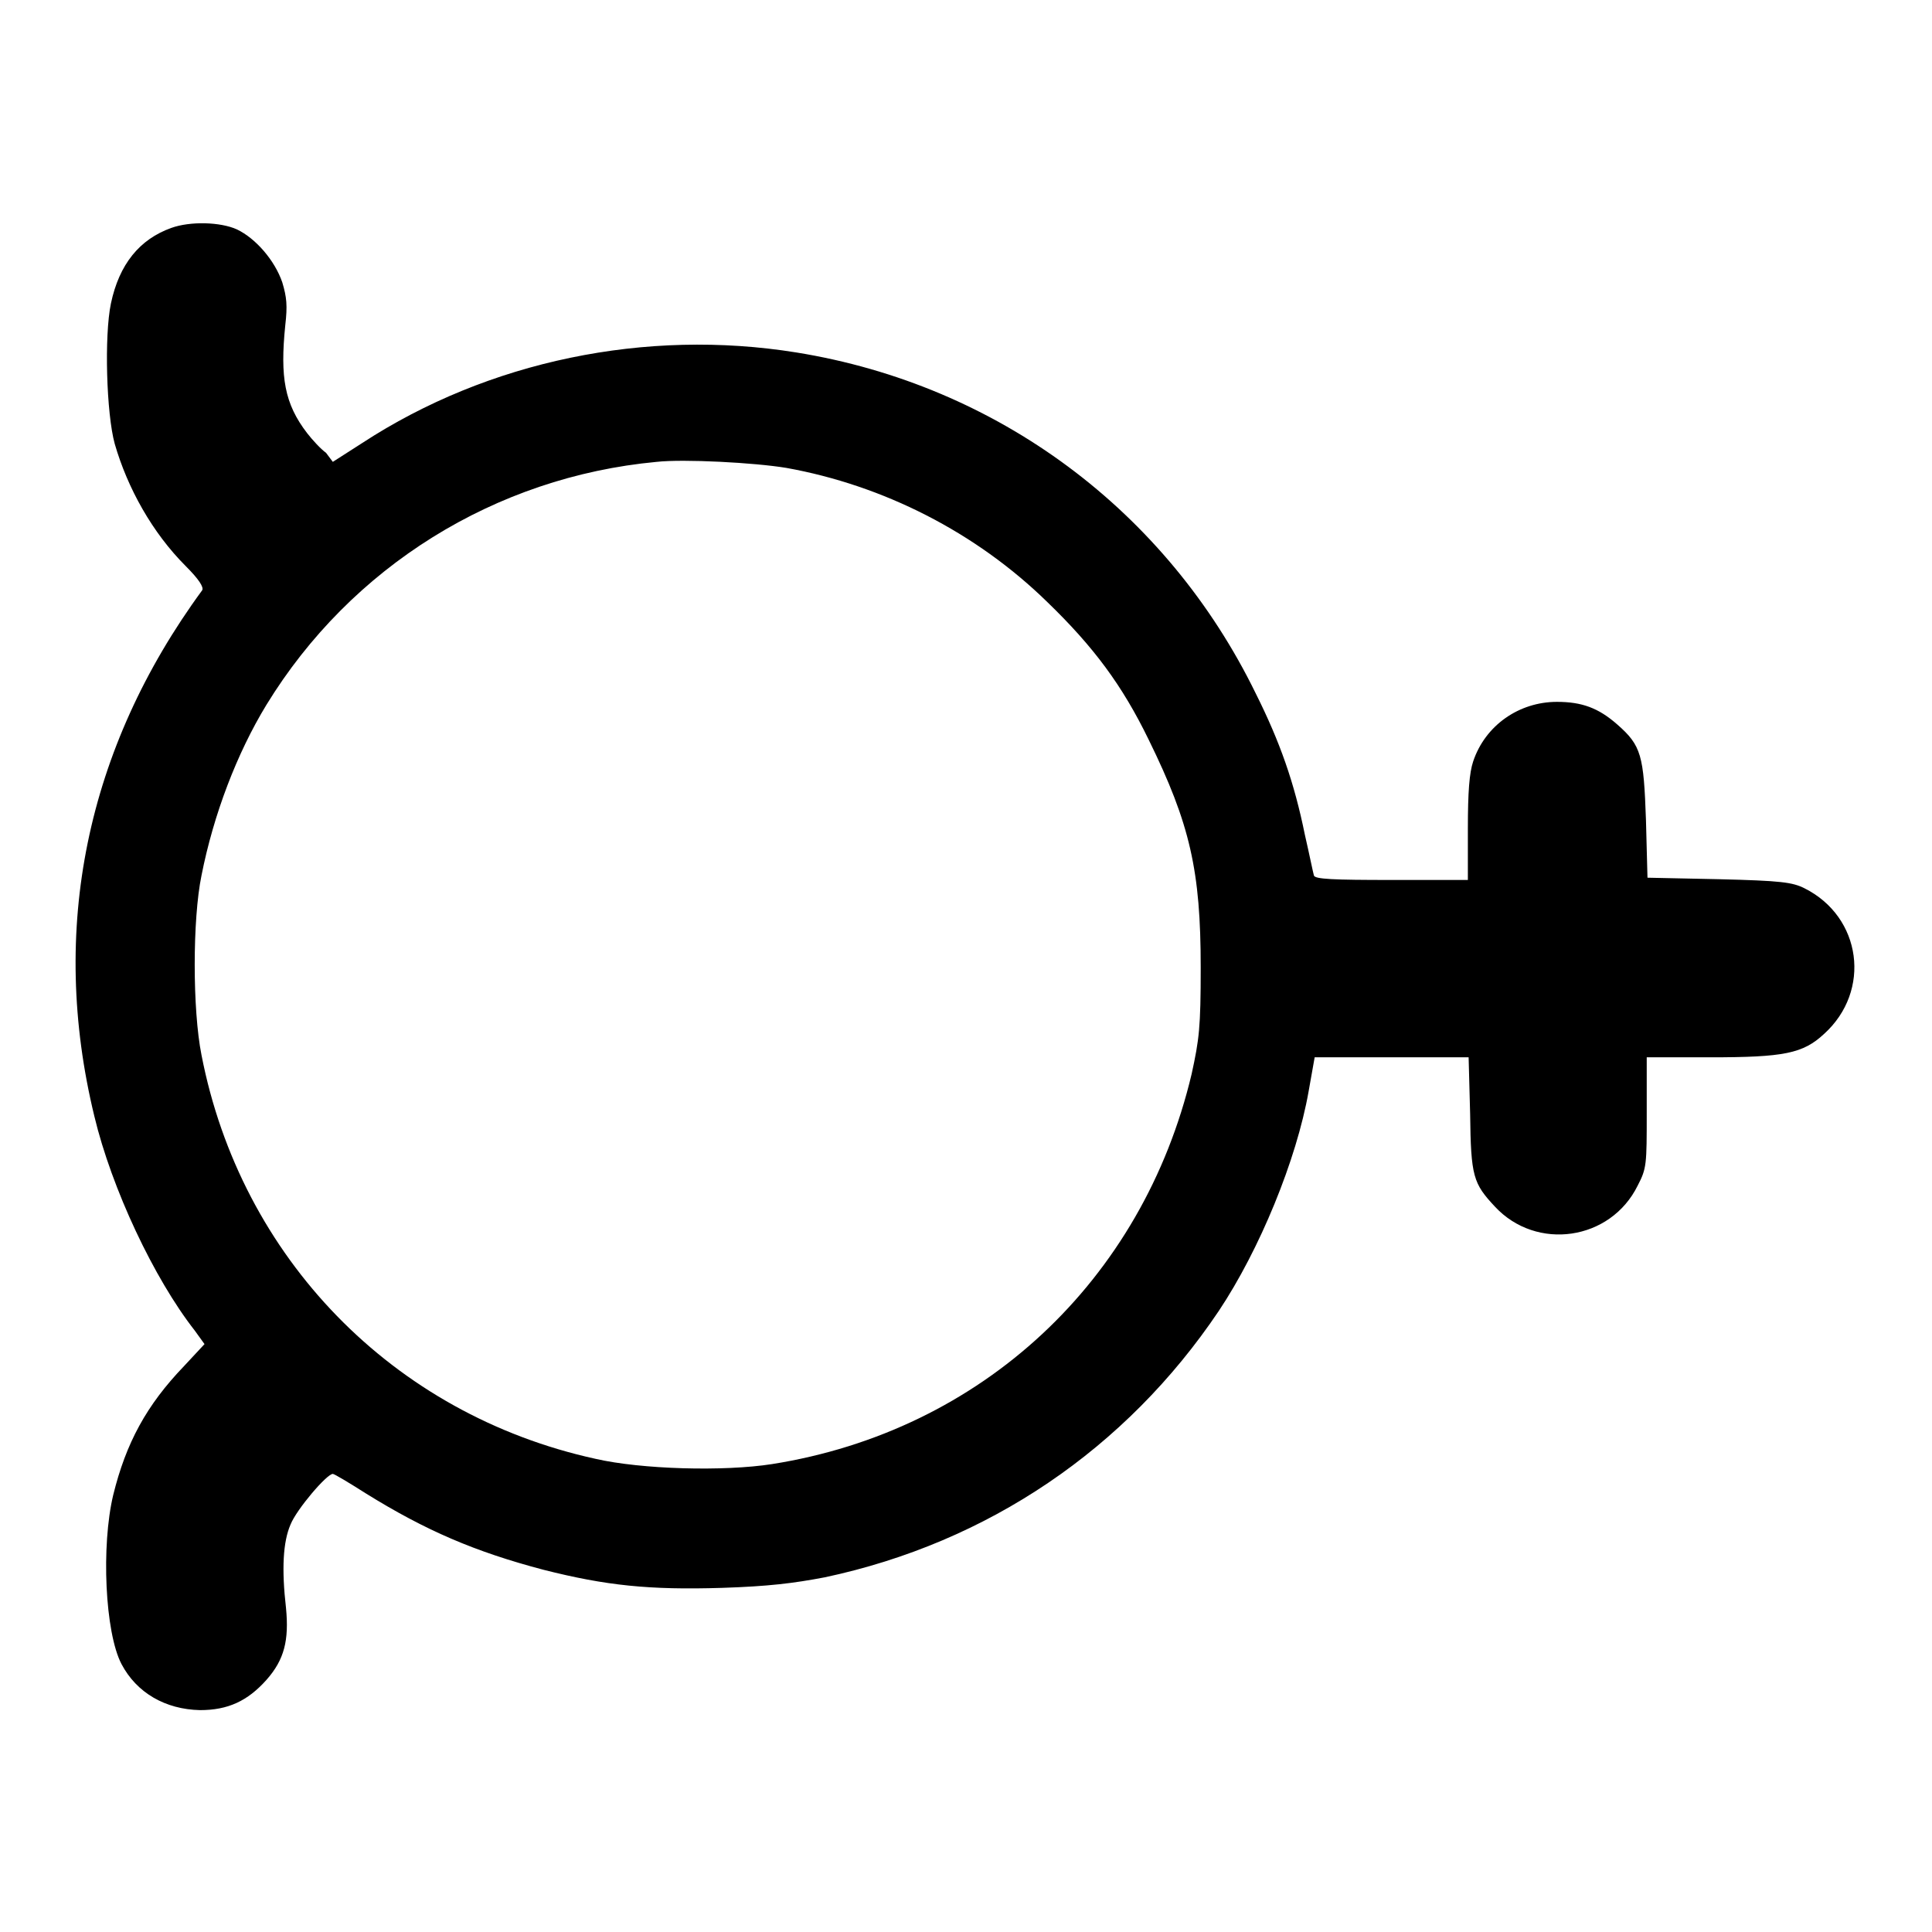
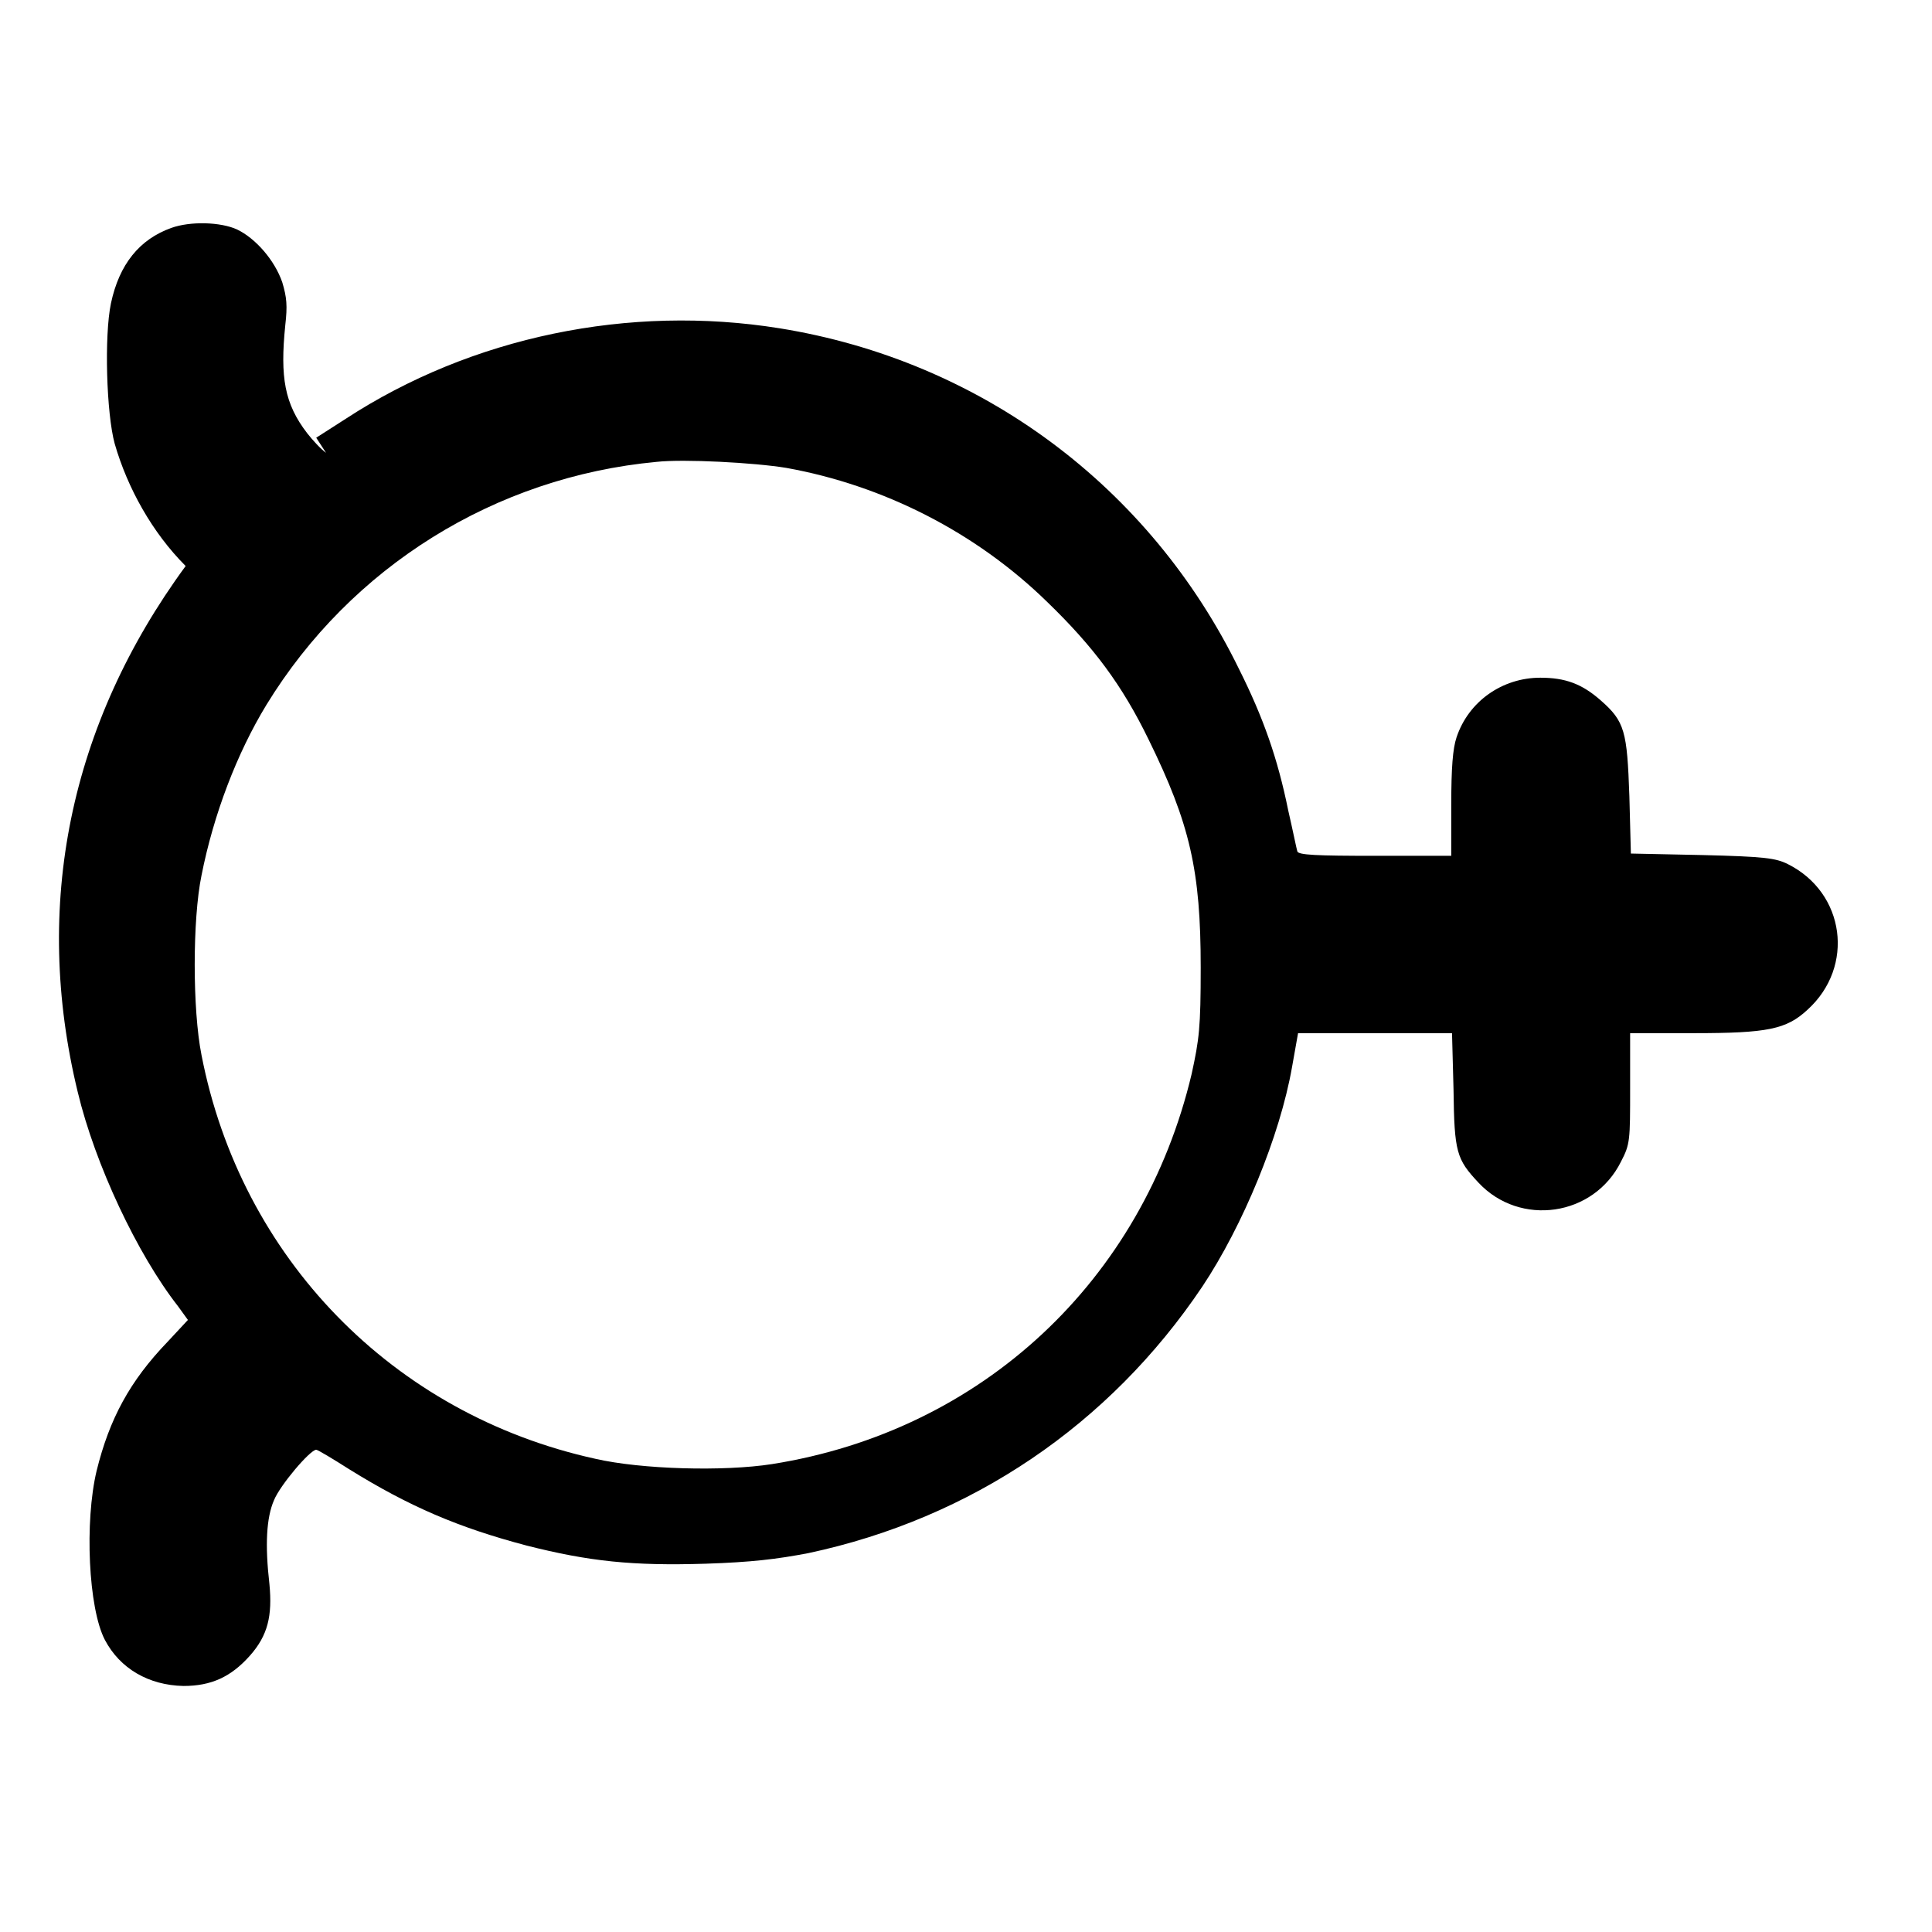
<svg xmlns="http://www.w3.org/2000/svg" version="1.1" x="0px" y="0px" viewBox="0 0 256 256" enable-background="new 0 0 256 256" xml:space="preserve">
  <g>
    <g>
      <g>
-         <path fill="#000000" d="M22.7,30.2c-4.2,1.5-6.9,4.8-8,10c-0.9,4.3-0.6,14.6,0.5,18.6c1.7,5.9,5,11.8,9.4,16.2c1.8,1.8,2.4,2.8,2.2,3.2c-15.4,21-20.3,45-14.3,69.7c2.3,9.6,7.9,21.5,13.3,28.4l1.3,1.8l-2.7,2.9c-5,5.2-7.7,10.2-9.4,17.1c-1.6,6.7-1.1,18.2,1.1,22.4c2,3.8,5.8,6,10.4,6.1c3.7,0,6.3-1.2,8.8-4c2.4-2.7,3-5.3,2.6-9.5c-0.6-5.2-0.4-8.8,0.6-11.1c0.8-2,4.8-6.7,5.6-6.7c0.2,0,2.2,1.2,4.4,2.6c7.9,4.9,14.4,7.7,23.5,10.1c8.3,2.1,14,2.7,23.7,2.4c6.1-0.2,9.4-0.6,13.6-1.4c21.6-4.6,39.9-17,52.2-35.3c5.4-8.1,10.3-20,11.9-29.1l0.8-4.5h10.2h10.2l0.2,7.5c0.1,8.3,0.4,9.2,3.3,12.3c5.5,5.9,15.3,4.5,18.9-2.8c1.2-2.3,1.2-2.8,1.2-9.7v-7.3h8.4c9.8,0,12.3-0.5,15.1-3.1c6.3-5.7,5-15.5-2.6-19.3c-1.6-0.8-3.1-1-11.3-1.2l-9.5-0.2l-0.2-7.6c-0.3-8.6-0.6-9.9-3.8-12.7c-2.5-2.2-4.7-3-8-3c-5,0-9.5,3.1-11.1,7.9c-0.5,1.5-0.7,4-0.7,8.9v6.8h-10.1c-7.7,0-10.2-0.1-10.3-0.6c-0.1-0.3-0.6-2.8-1.2-5.4c-1.4-6.9-3.3-12.3-6.5-18.7c-11.8-24.2-34.2-40.9-60.9-45.2c-19.9-3.2-40.8,1.1-57.5,12l-3.9,2.5L43.2,60c-0.7-0.5-1.8-1.7-2.5-2.6c-3-3.9-3.6-7.4-2.9-14.3c0.3-2.6,0.2-3.7-0.4-5.7c-1-2.9-3.5-5.8-6-7C29.2,29.4,25.2,29.3,22.7,30.2z M104.2,62c12.8,2.3,25.1,8.5,34.6,17.8c6.1,5.9,9.9,11,13.4,18.2c5.5,11.2,6.9,17.4,6.9,30.2c0,8-0.2,9.5-1.2,14.1c-6.5,27.4-27.8,47.3-55.6,51.7c-6.4,1-17.3,0.7-23.4-0.7c-26.9-5.9-47-26.7-52.2-53.5c-1.2-6-1.2-18,0-23.8c1.6-8.1,4.7-16.2,8.6-22.6C46.5,75.1,65.6,63.2,87,61.2C90.6,60.8,100,61.3,104.2,62z" />
+         <path fill="#000000" d="M22.7,30.2c-4.2,1.5-6.9,4.8-8,10c-0.9,4.3-0.6,14.6,0.5,18.6c1.7,5.9,5,11.8,9.4,16.2c-15.4,21-20.3,45-14.3,69.7c2.3,9.6,7.9,21.5,13.3,28.4l1.3,1.8l-2.7,2.9c-5,5.2-7.7,10.2-9.4,17.1c-1.6,6.7-1.1,18.2,1.1,22.4c2,3.8,5.8,6,10.4,6.1c3.7,0,6.3-1.2,8.8-4c2.4-2.7,3-5.3,2.6-9.5c-0.6-5.2-0.4-8.8,0.6-11.1c0.8-2,4.8-6.7,5.6-6.7c0.2,0,2.2,1.2,4.4,2.6c7.9,4.9,14.4,7.7,23.5,10.1c8.3,2.1,14,2.7,23.7,2.4c6.1-0.2,9.4-0.6,13.6-1.4c21.6-4.6,39.9-17,52.2-35.3c5.4-8.1,10.3-20,11.9-29.1l0.8-4.5h10.2h10.2l0.2,7.5c0.1,8.3,0.4,9.2,3.3,12.3c5.5,5.9,15.3,4.5,18.9-2.8c1.2-2.3,1.2-2.8,1.2-9.7v-7.3h8.4c9.8,0,12.3-0.5,15.1-3.1c6.3-5.7,5-15.5-2.6-19.3c-1.6-0.8-3.1-1-11.3-1.2l-9.5-0.2l-0.2-7.6c-0.3-8.6-0.6-9.9-3.8-12.7c-2.5-2.2-4.7-3-8-3c-5,0-9.5,3.1-11.1,7.9c-0.5,1.5-0.7,4-0.7,8.9v6.8h-10.1c-7.7,0-10.2-0.1-10.3-0.6c-0.1-0.3-0.6-2.8-1.2-5.4c-1.4-6.9-3.3-12.3-6.5-18.7c-11.8-24.2-34.2-40.9-60.9-45.2c-19.9-3.2-40.8,1.1-57.5,12l-3.9,2.5L43.2,60c-0.7-0.5-1.8-1.7-2.5-2.6c-3-3.9-3.6-7.4-2.9-14.3c0.3-2.6,0.2-3.7-0.4-5.7c-1-2.9-3.5-5.8-6-7C29.2,29.4,25.2,29.3,22.7,30.2z M104.2,62c12.8,2.3,25.1,8.5,34.6,17.8c6.1,5.9,9.9,11,13.4,18.2c5.5,11.2,6.9,17.4,6.9,30.2c0,8-0.2,9.5-1.2,14.1c-6.5,27.4-27.8,47.3-55.6,51.7c-6.4,1-17.3,0.7-23.4-0.7c-26.9-5.9-47-26.7-52.2-53.5c-1.2-6-1.2-18,0-23.8c1.6-8.1,4.7-16.2,8.6-22.6C46.5,75.1,65.6,63.2,87,61.2C90.6,60.8,100,61.3,104.2,62z" />
      </g>
    </g>
  </g>
</svg>